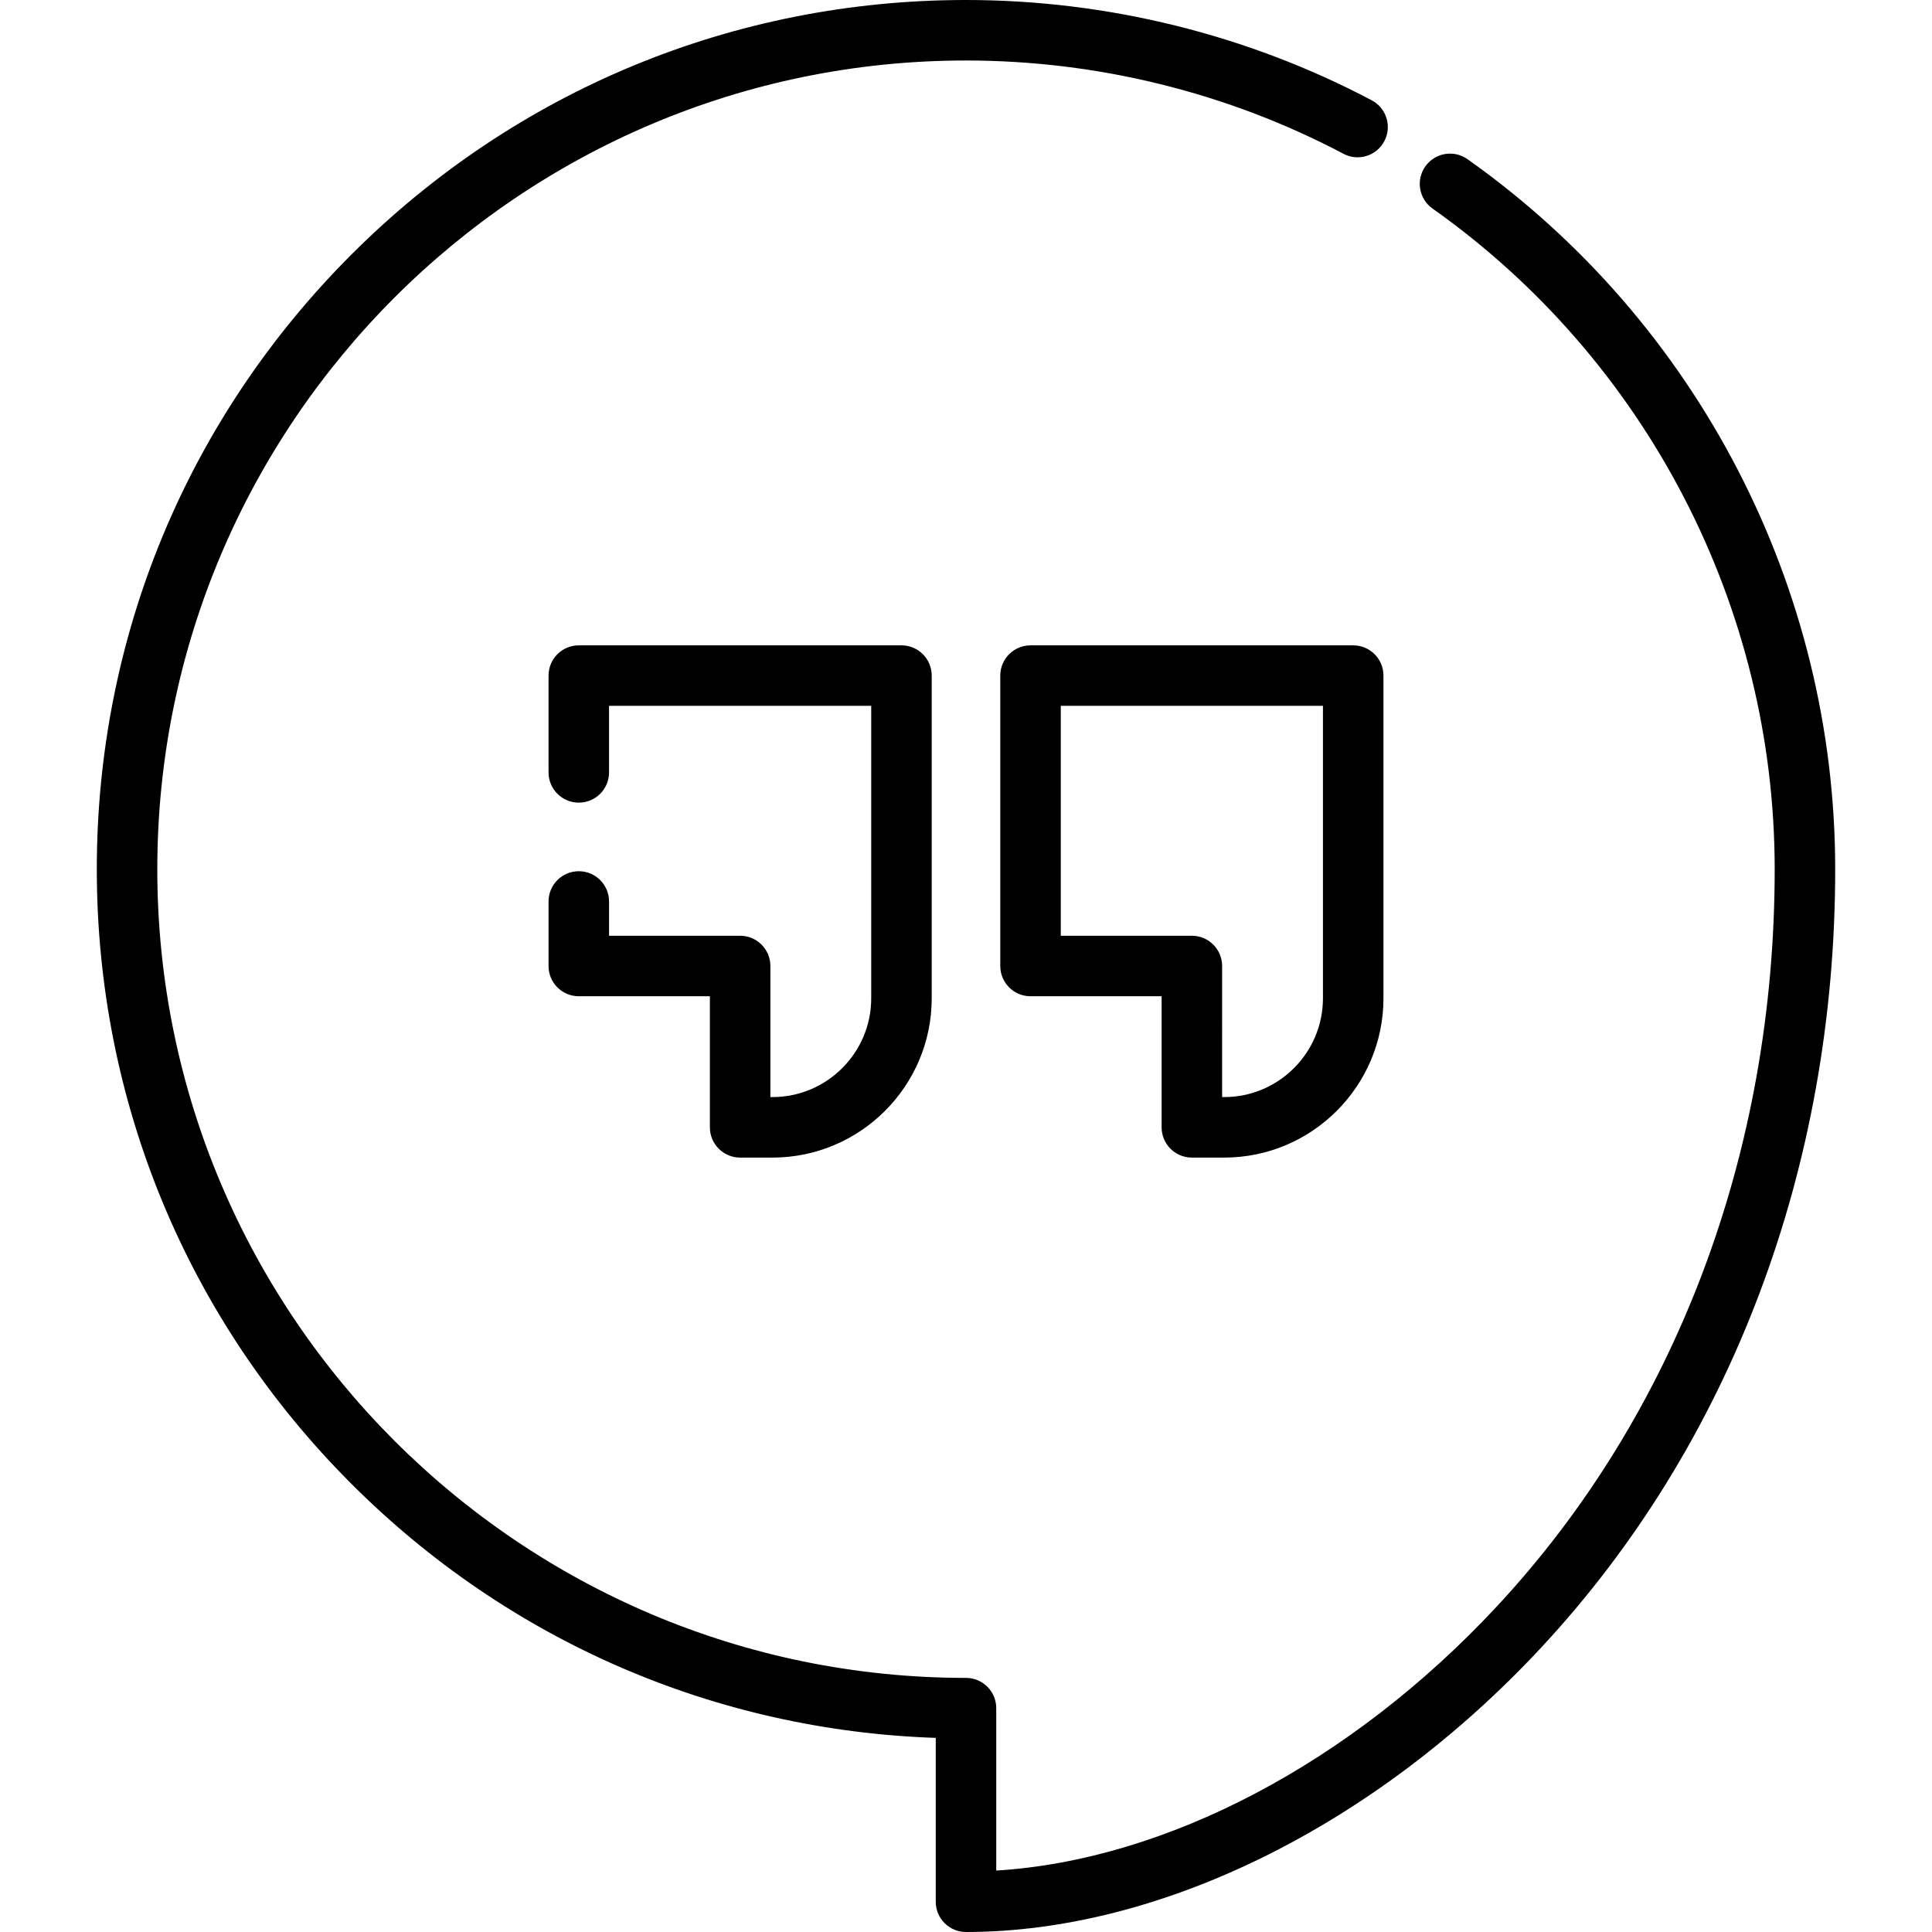
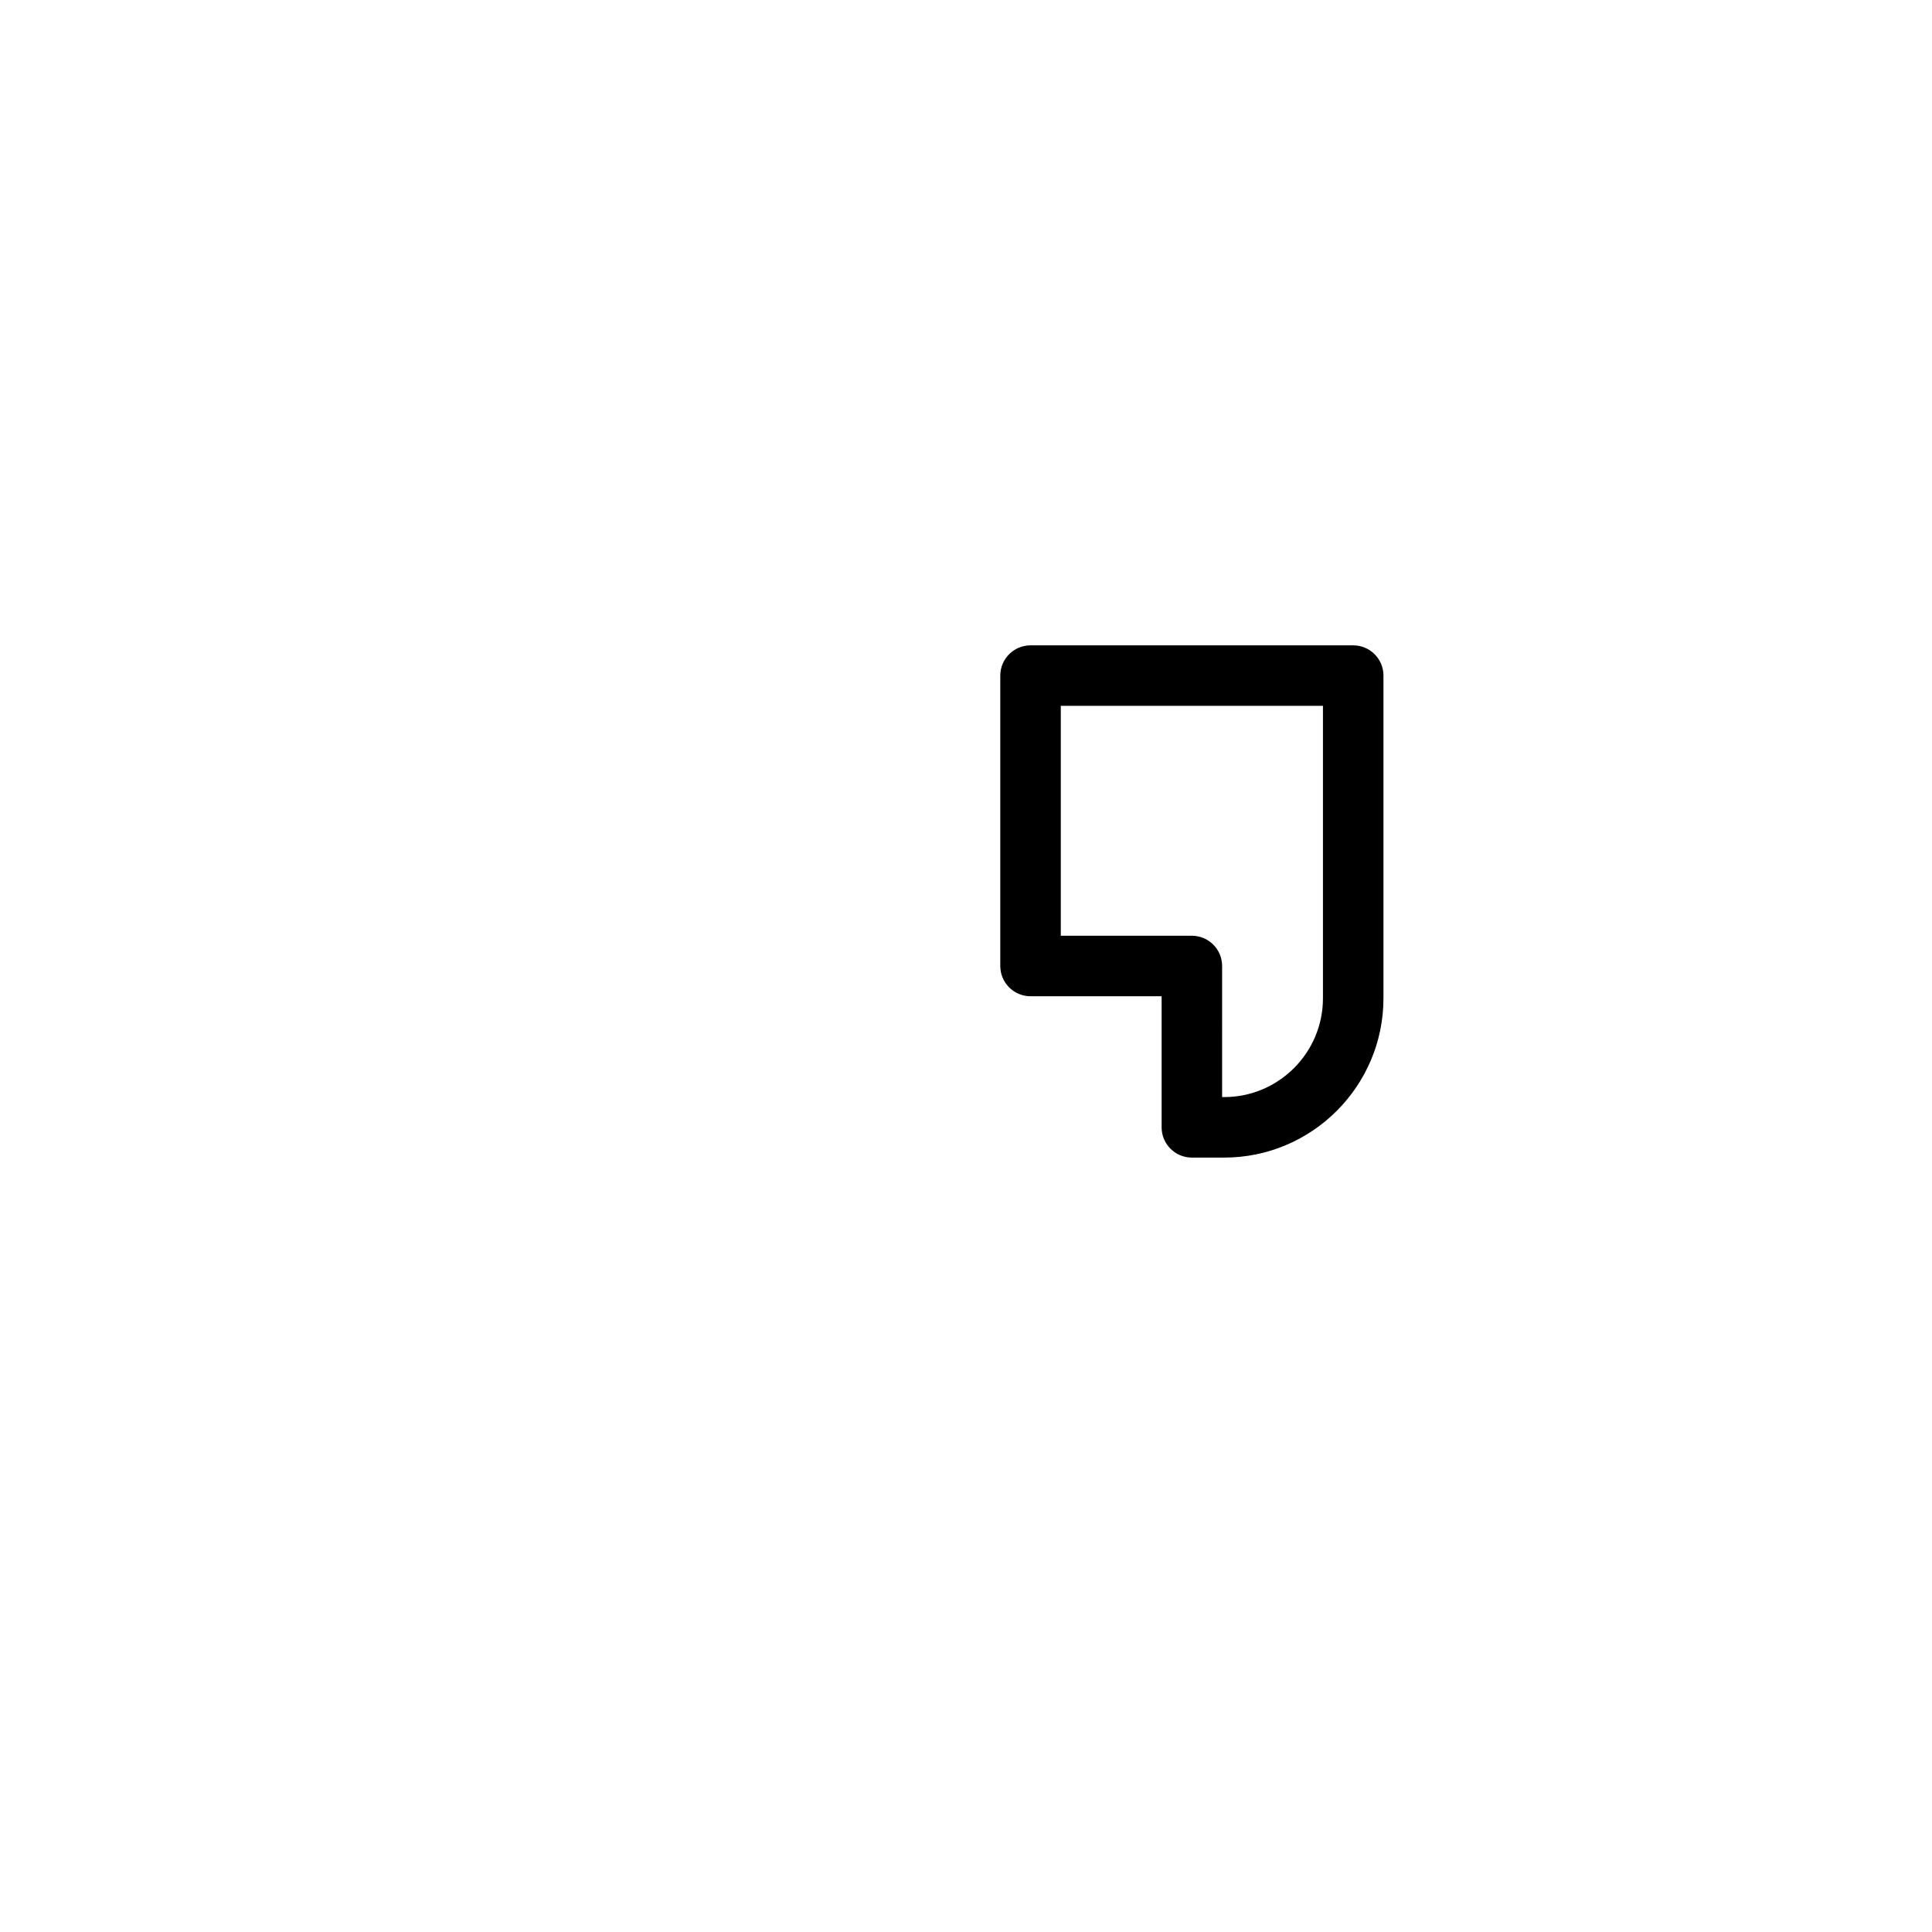
<svg xmlns="http://www.w3.org/2000/svg" fill="#000000" height="800px" width="800px" version="1.1" id="Layer_1" viewBox="0 0 512 512" xml:space="preserve">
  <g>
    <g>
-       <path d="M388.901,42.184c-3.614-2.56-8.618-1.702-11.175,1.913c-2.558,3.615-1.701,8.617,1.914,11.174    c56.776,40.173,90.673,105.621,90.673,175.075c0,75.03-26.188,144.456-73.74,195.487c-38.613,41.439-87.583,67.12-132.557,69.885    v-43.042c0-4.428-3.589-8.017-8.017-8.017c-118.173,0-214.313-96.141-214.313-214.313S137.827,16.033,256,16.033    c34.845,0,69.433,8.549,100.025,24.722c3.915,2.074,8.765,0.575,10.834-3.339c2.069-3.914,0.574-8.765-3.34-10.834    C330.626,9.193,293.448,0,256,0C194.472,0,136.627,23.96,93.121,67.466c-43.507,43.507-67.467,101.352-67.467,162.88    s23.96,119.373,67.467,162.88c41.611,41.611,96.343,65.341,154.862,67.331v43.426c0,4.428,3.589,8.017,8.017,8.017    c51.469,0,108.405-28.126,152.303-75.236c50.327-54.009,78.043-127.316,78.043-206.417    C486.347,155.698,449.918,85.355,388.901,42.184z" />
-     </g>
+       </g>
  </g>
  <g>
    <g>
-       <path d="M238.898,171.023h-85.511c-4.427,0-8.017,3.588-8.017,8.017v25.653c0,4.428,3.589,8.017,8.017,8.017    s8.017-3.588,8.017-8.017v-17.637h69.478v77.495c0,14.441-11.748,26.188-26.188,26.188h-0.534V256    c0-4.428-3.589-8.017-8.017-8.017h-34.739V238.9c0-4.428-3.589-8.017-8.017-8.017s-8.017,3.588-8.017,8.017V256    c0,4.428,3.589,8.017,8.017,8.017h34.739v34.739c0,4.428,3.589,8.017,8.017,8.017h8.551c23.281,0,42.221-18.941,42.221-42.221    V179.04C246.914,174.611,243.325,171.023,238.898,171.023z" />
-     </g>
+       </g>
  </g>
  <g>
    <g>
      <path d="M358.614,171.023h-85.511c-4.427,0-8.017,3.588-8.017,8.017V256c0,4.428,3.589,8.017,8.017,8.017h34.739v34.739    c0,4.428,3.589,8.017,8.017,8.017h8.551c23.281,0,42.221-18.941,42.221-42.221V179.04    C366.63,174.611,363.041,171.023,358.614,171.023z M350.597,264.551c0,14.441-11.748,26.188-26.188,26.188h-0.534V256    c0-4.428-3.589-8.017-8.017-8.017h-34.739v-60.927h69.478V264.551z" />
    </g>
  </g>
</svg>